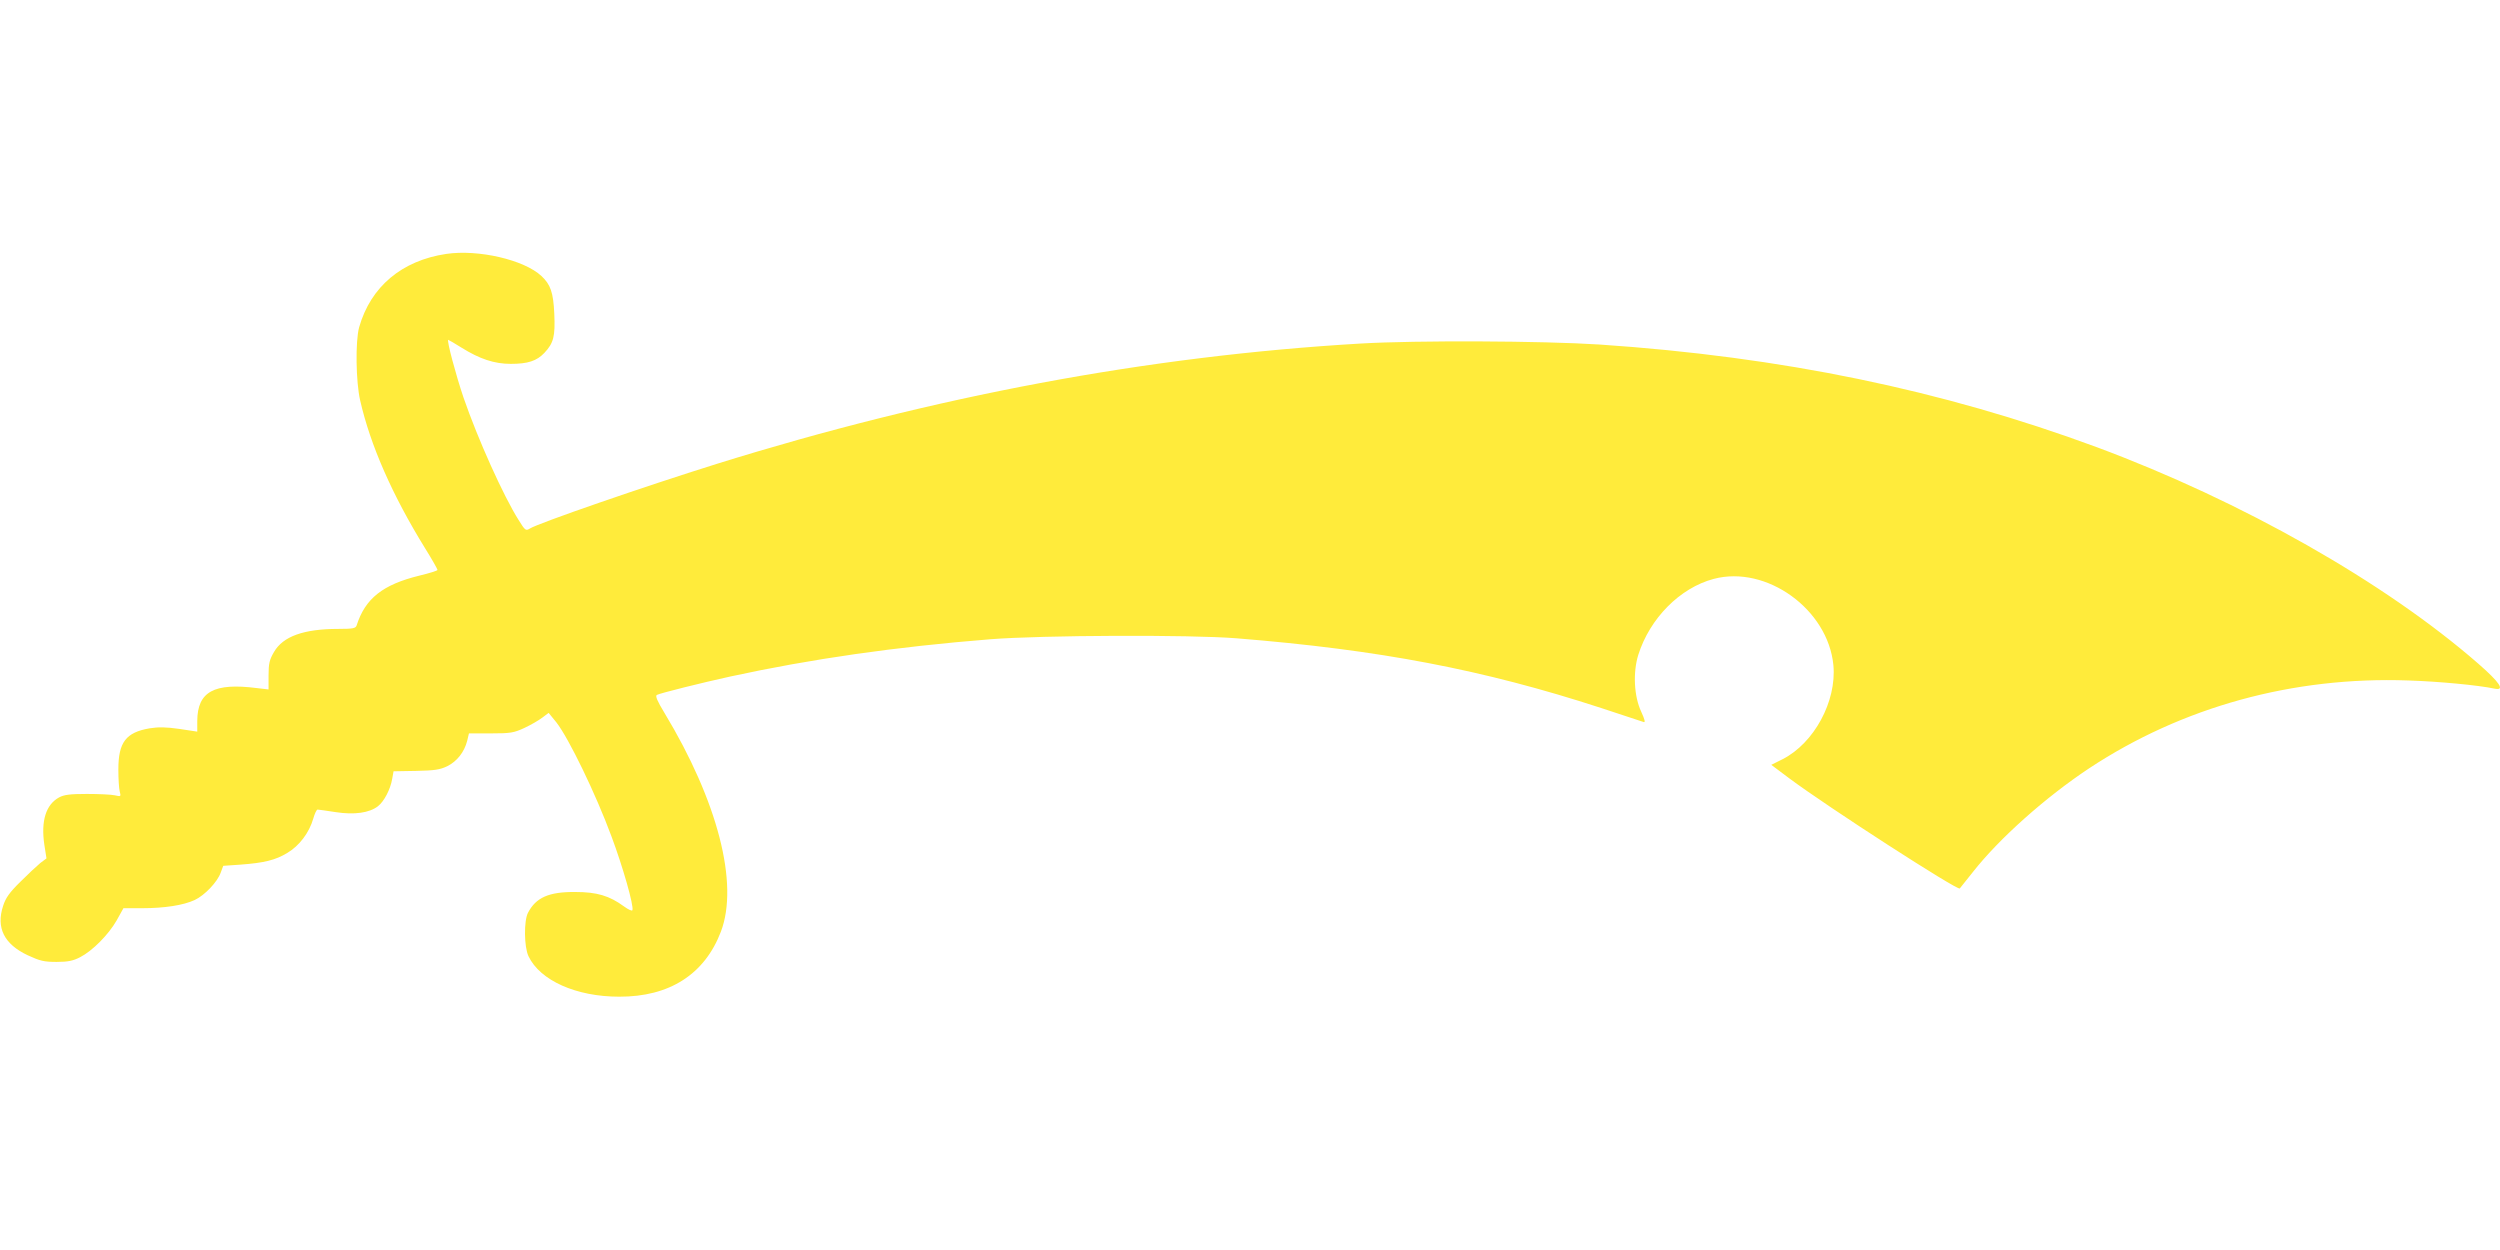
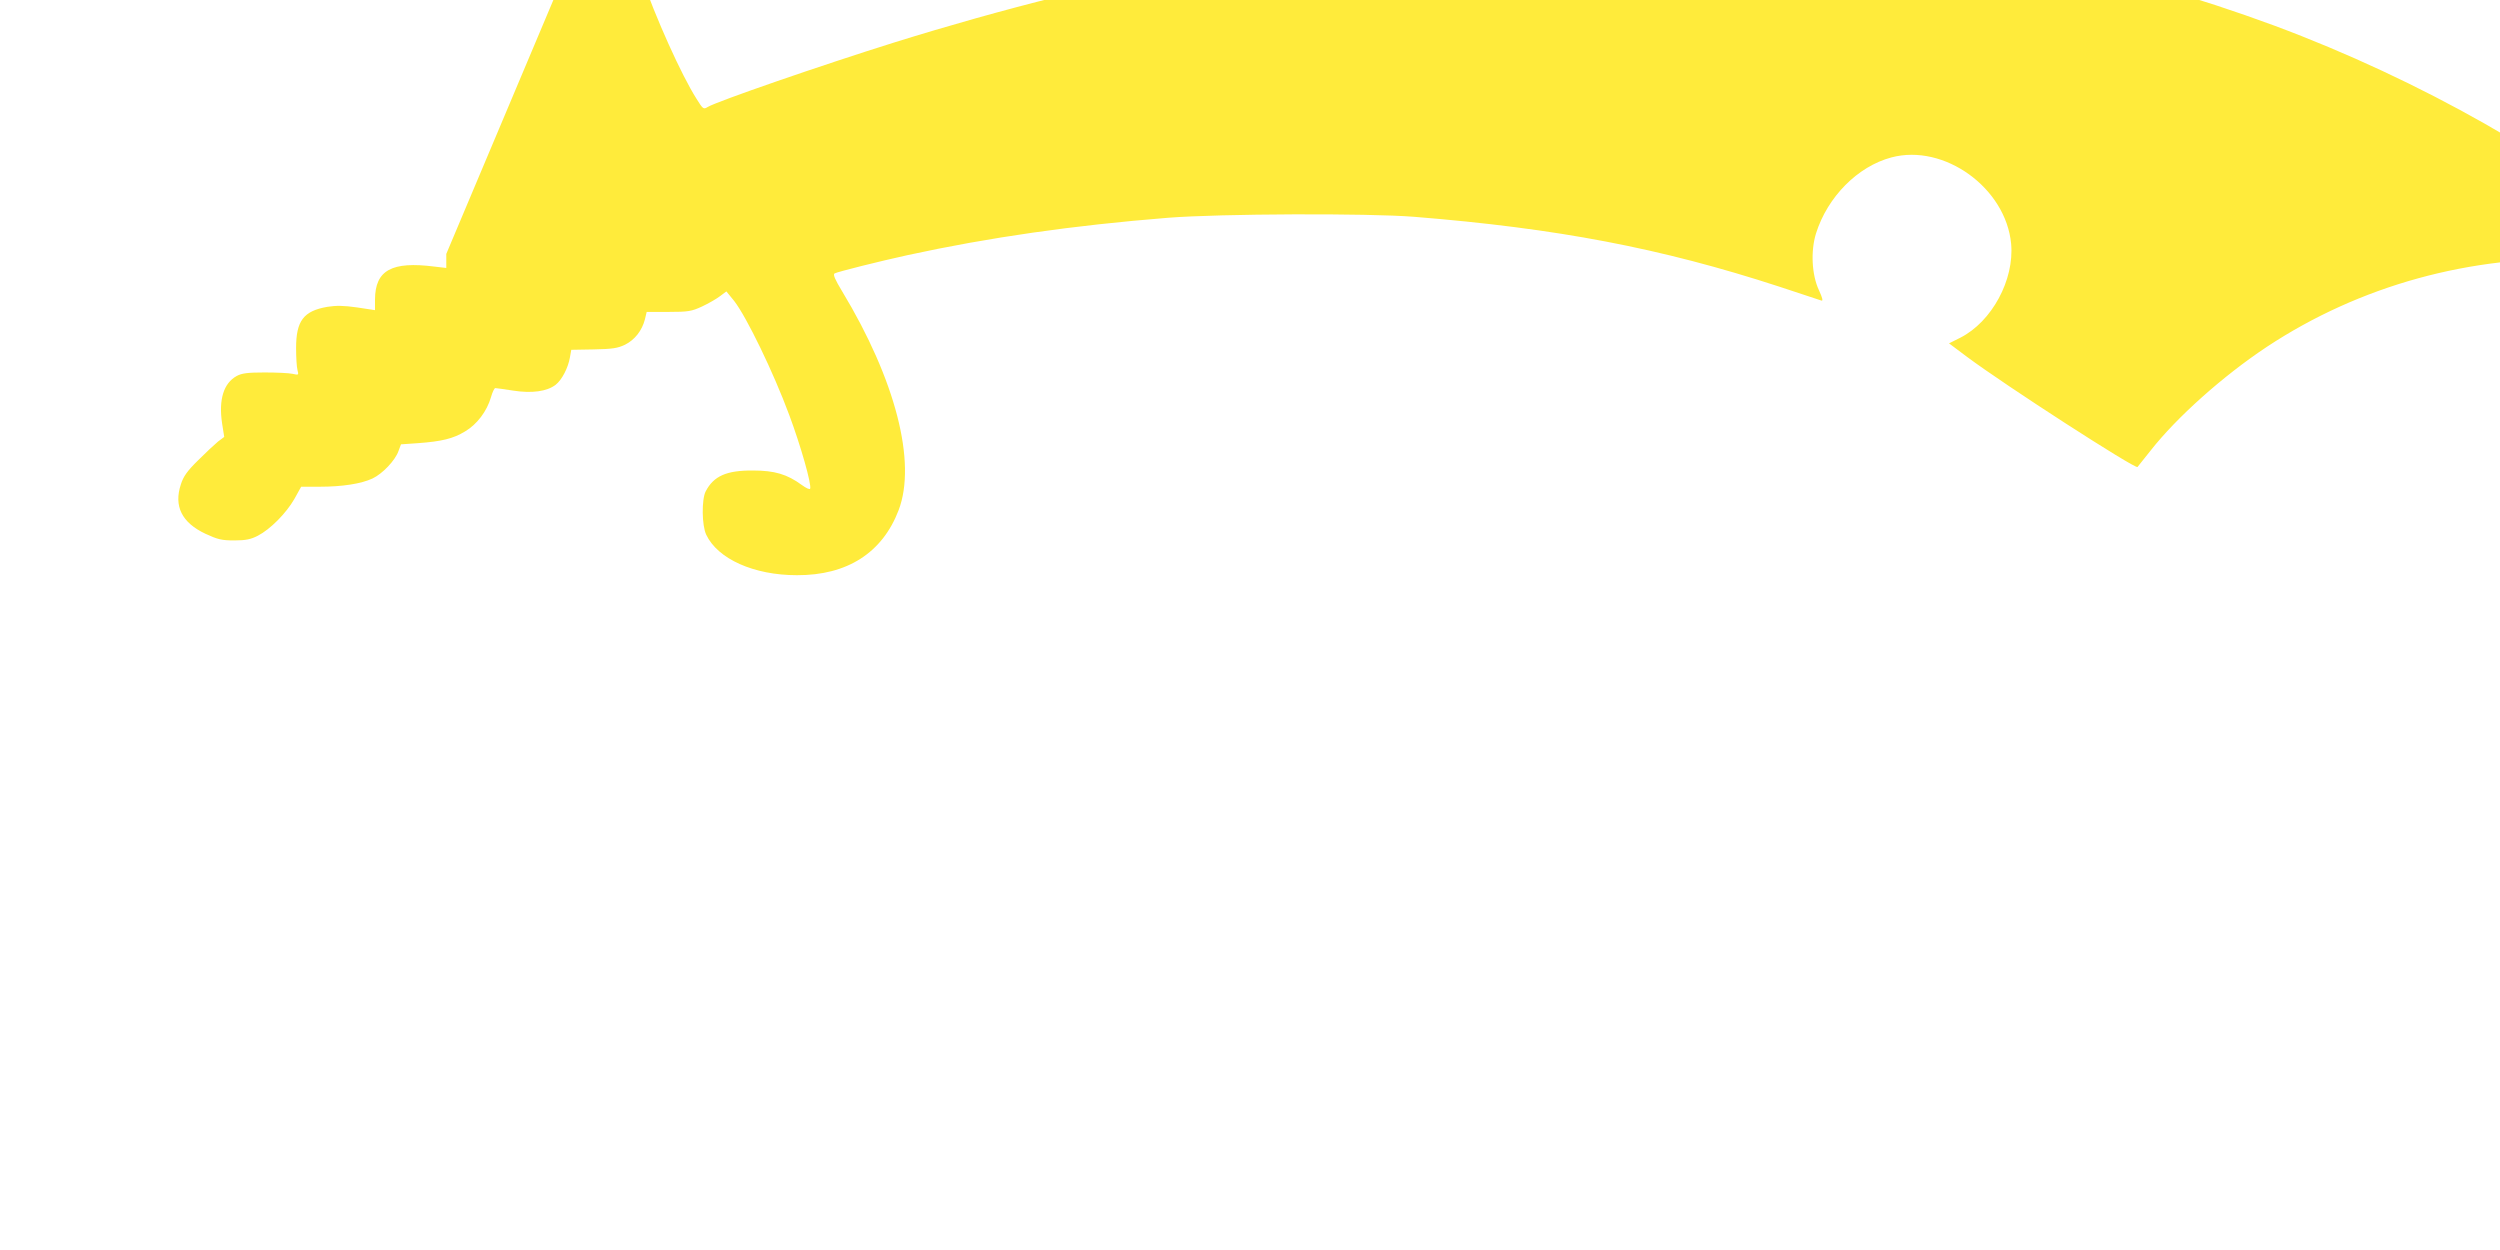
<svg xmlns="http://www.w3.org/2000/svg" version="1.0" width="1280pt" height="640pt" viewBox="0 0 1280 640" preserveAspectRatio="xMidYMid meet">
  <g transform="translate(0,640) scale(0.1,-0.1)" fill="#ffeb3b" stroke="none">
-     <path d="M2285 5100 c-228 -34 -387 -168 -446 -375 -20 -71 -17 -280 5 -375 52 -229 165 -486 333 -758 35 -56 63 -106 63 -110 0 -4 -42 -17 -92 -29 -188 -46 -278 -117 -322 -255 -5 -15 -18 -18 -94 -18 -176 0 -283 -38 -329 -118 -23 -39 -28 -59 -28 -120 l0 -72 -60 7 c-219 28 -304 -18 -305 -168 l0 -55 -92 14 c-69 10 -108 10 -152 3 -122 -21 -160 -72 -160 -211 0 -47 3 -97 7 -112 7 -27 6 -27 -25 -20 -18 4 -82 7 -143 7 -87 0 -117 -4 -143 -18 -67 -37 -93 -120 -75 -242 l11 -70 -32 -24 c-17 -14 -63 -57 -102 -96 -55 -54 -75 -82 -88 -123 -37 -112 5 -196 126 -253 63 -29 83 -34 148 -34 59 0 85 6 120 24 64 33 145 115 187 188 l35 63 96 0 c114 0 211 15 269 42 51 24 116 92 133 140 l13 35 87 6 c122 9 180 23 241 60 61 36 112 103 133 176 7 25 17 46 22 46 5 0 46 -6 92 -13 96 -15 173 -4 217 30 32 25 64 87 73 140 l7 39 115 2 c96 2 122 6 160 24 50 25 87 72 102 130 l9 38 112 0 c101 0 118 3 172 28 32 15 74 39 92 53 l32 24 40 -49 c63 -81 201 -365 282 -584 58 -155 115 -355 107 -377 -2 -6 -21 3 -43 19 -75 55 -139 74 -250 74 -135 1 -201 -28 -242 -107 -21 -41 -20 -174 3 -222 59 -124 244 -207 464 -207 258 -1 438 115 521 333 93 245 -16 668 -289 1120 -37 61 -48 87 -39 92 17 9 229 62 375 94 419 91 846 152 1332 191 267 21 1022 24 1260 5 733 -59 1263 -160 1868 -357 112 -37 210 -69 218 -72 9 -3 5 14 -13 53 -37 79 -43 201 -15 291 59 187 213 343 386 389 270 72 586 -156 613 -442 17 -185 -99 -399 -260 -481 l-58 -29 92 -69 c197 -147 862 -576 873 -564 2 2 32 40 67 84 135 172 372 383 595 531 477 315 1044 471 1635 450 155 -5 357 -24 442 -42 54 -11 26 32 -83 127 -479 418 -1211 833 -1956 1110 -793 293 -1612 462 -2544 525 -296 19 -934 22 -1225 5 -1087 -64 -2181 -269 -3295 -616 -374 -117 -912 -303 -957 -331 -21 -13 -24 -11 -58 44 -76 120 -208 412 -282 627 -39 115 -87 295 -78 295 2 0 33 -18 68 -40 93 -58 168 -83 252 -83 88 0 133 15 172 56 48 51 56 85 51 200 -5 110 -19 150 -66 194 -89 83 -323 137 -487 113z" />
+     <path d="M2285 5100 l0 -72 -60 7 c-219 28 -304 -18 -305 -168 l0 -55 -92 14 c-69 10 -108 10 -152 3 -122 -21 -160 -72 -160 -211 0 -47 3 -97 7 -112 7 -27 6 -27 -25 -20 -18 4 -82 7 -143 7 -87 0 -117 -4 -143 -18 -67 -37 -93 -120 -75 -242 l11 -70 -32 -24 c-17 -14 -63 -57 -102 -96 -55 -54 -75 -82 -88 -123 -37 -112 5 -196 126 -253 63 -29 83 -34 148 -34 59 0 85 6 120 24 64 33 145 115 187 188 l35 63 96 0 c114 0 211 15 269 42 51 24 116 92 133 140 l13 35 87 6 c122 9 180 23 241 60 61 36 112 103 133 176 7 25 17 46 22 46 5 0 46 -6 92 -13 96 -15 173 -4 217 30 32 25 64 87 73 140 l7 39 115 2 c96 2 122 6 160 24 50 25 87 72 102 130 l9 38 112 0 c101 0 118 3 172 28 32 15 74 39 92 53 l32 24 40 -49 c63 -81 201 -365 282 -584 58 -155 115 -355 107 -377 -2 -6 -21 3 -43 19 -75 55 -139 74 -250 74 -135 1 -201 -28 -242 -107 -21 -41 -20 -174 3 -222 59 -124 244 -207 464 -207 258 -1 438 115 521 333 93 245 -16 668 -289 1120 -37 61 -48 87 -39 92 17 9 229 62 375 94 419 91 846 152 1332 191 267 21 1022 24 1260 5 733 -59 1263 -160 1868 -357 112 -37 210 -69 218 -72 9 -3 5 14 -13 53 -37 79 -43 201 -15 291 59 187 213 343 386 389 270 72 586 -156 613 -442 17 -185 -99 -399 -260 -481 l-58 -29 92 -69 c197 -147 862 -576 873 -564 2 2 32 40 67 84 135 172 372 383 595 531 477 315 1044 471 1635 450 155 -5 357 -24 442 -42 54 -11 26 32 -83 127 -479 418 -1211 833 -1956 1110 -793 293 -1612 462 -2544 525 -296 19 -934 22 -1225 5 -1087 -64 -2181 -269 -3295 -616 -374 -117 -912 -303 -957 -331 -21 -13 -24 -11 -58 44 -76 120 -208 412 -282 627 -39 115 -87 295 -78 295 2 0 33 -18 68 -40 93 -58 168 -83 252 -83 88 0 133 15 172 56 48 51 56 85 51 200 -5 110 -19 150 -66 194 -89 83 -323 137 -487 113z" />
  </g>
</svg>